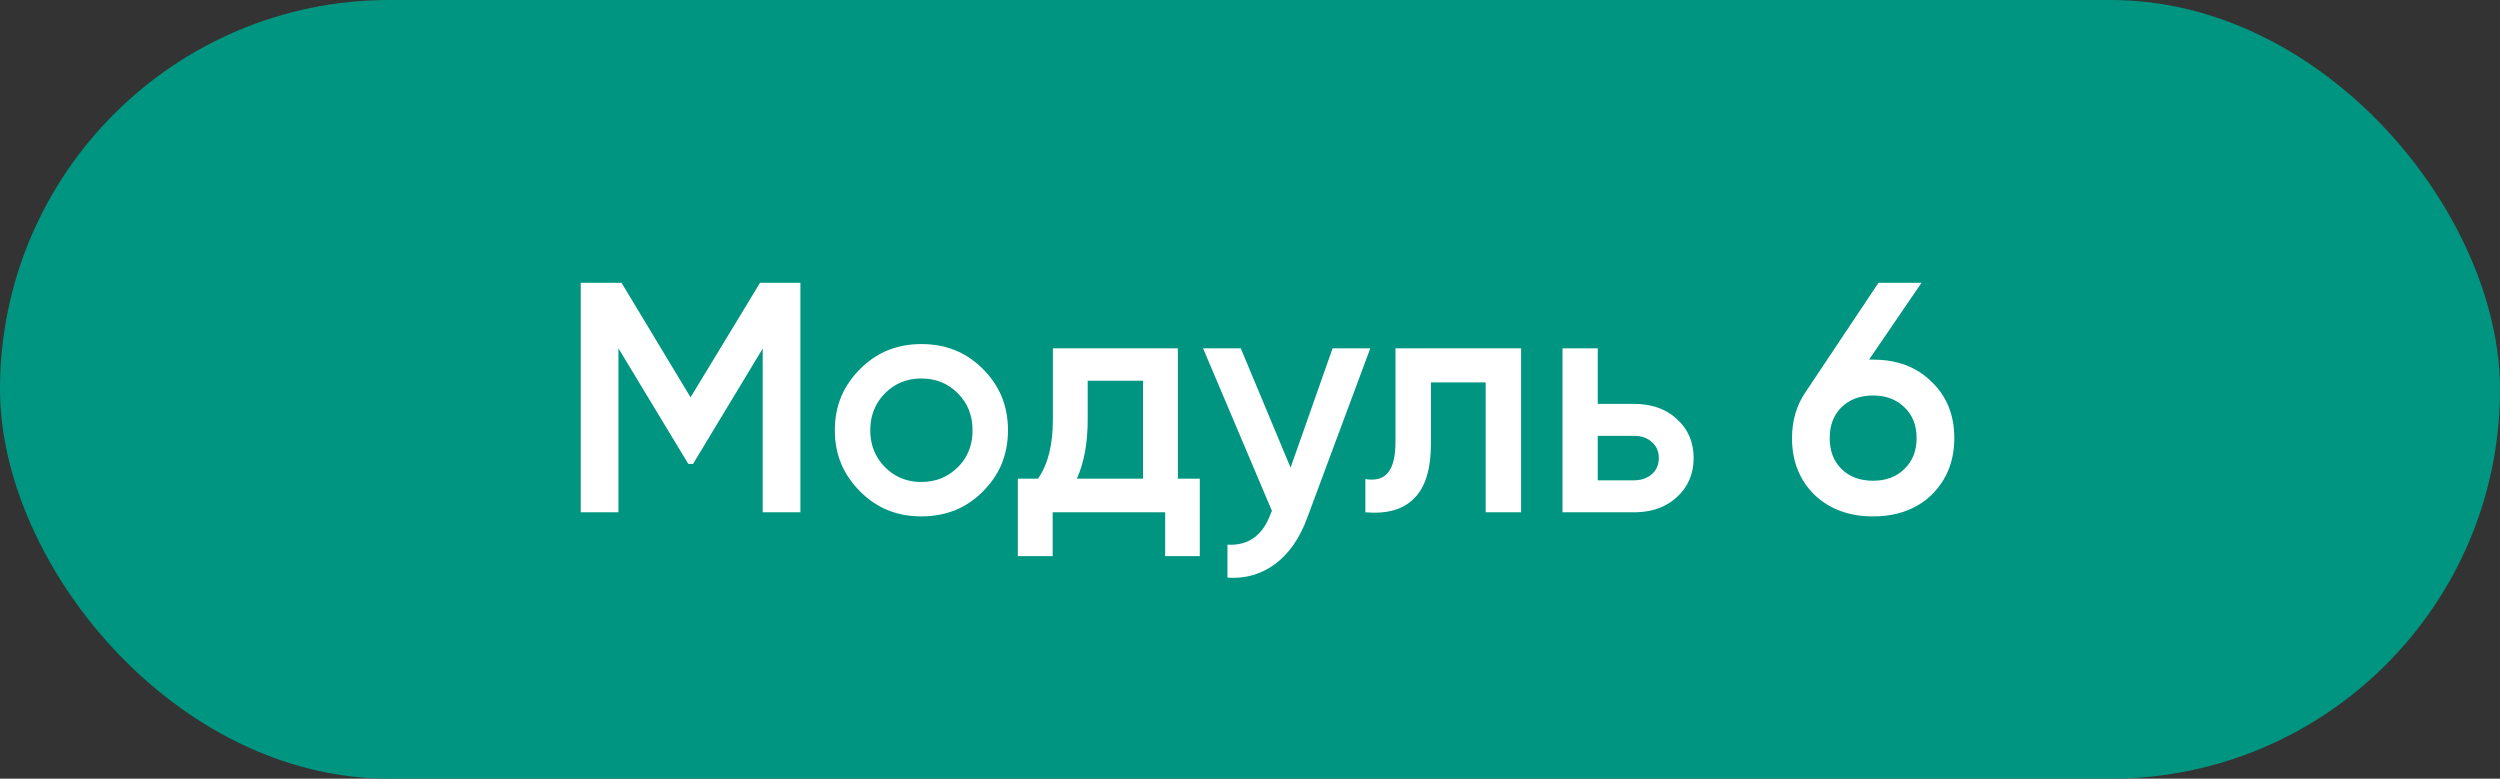
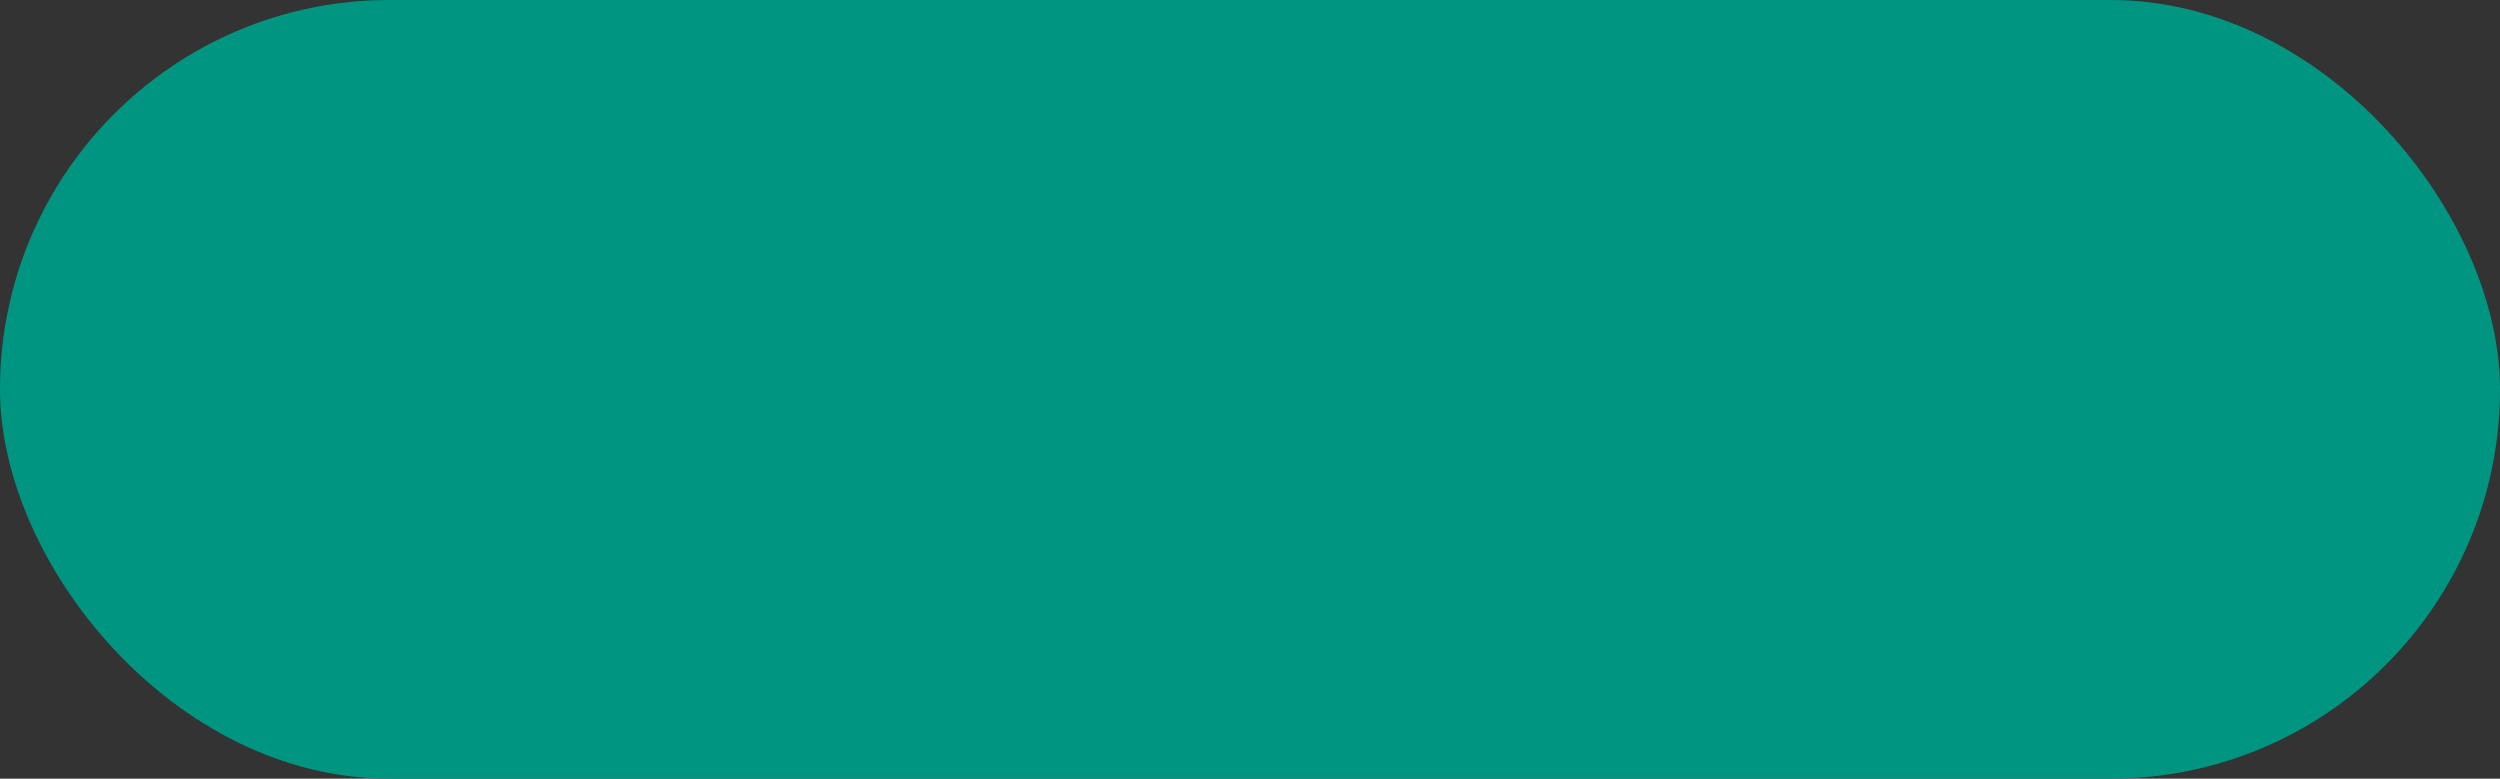
<svg xmlns="http://www.w3.org/2000/svg" width="122" height="38" viewBox="0 0 122 38" fill="none">
  <rect x="0" y="0" width="122" height="38" fill="#333333" stroke="none" />
  <desc> Created with Pixso. </desc>
  <defs />
  <rect id="Rectangle 1817" rx="19" width="122" height="38" fill="#009581" fill-opacity="1" />
-   <path id="Модуль 18" d="M39.06 13.8L37.09 13.8L33.7 19.39L30.33 13.8L28.34 13.8L28.34 25L30.18 25L30.18 17L33.59 22.64L33.82 22.64L37.22 17.01L37.22 25L39.06 25L39.06 13.8ZM91.41 17.55L91.21 17.55L93.77 13.8L91.67 13.8L88.12 19.12C87.67 19.77 87.45 20.53 87.45 21.38C87.45 22.5 87.81 23.42 88.55 24.15C89.29 24.85 90.24 25.2 91.41 25.2Q92.7 25.2 93.64 24.63Q93.97 24.43 94.26 24.15C95 23.42 95.37 22.5 95.37 21.38C95.37 20.25 95 19.33 94.26 18.63Q93.98 18.35 93.65 18.14Q92.72 17.55 91.41 17.55ZM46.77 24.83Q47.42 24.53 47.96 23.99Q48.55 23.4 48.86 22.69Q49.19 21.91 49.19 21Q49.19 20.08 48.86 19.3Q48.55 18.59 47.96 18Q47.42 17.46 46.77 17.16Q45.95 16.79 44.96 16.79Q43.98 16.79 43.17 17.16Q42.52 17.46 41.98 18Q41.38 18.6 41.07 19.31Q40.74 20.08 40.74 21Q40.74 21.91 41.07 22.68Q41.38 23.39 41.98 23.99Q42.52 24.53 43.17 24.83Q43.98 25.2 44.96 25.2Q45.95 25.2 46.77 24.83ZM57.48 23.36L57.48 17L51.38 17L51.38 20.47Q51.38 22.34 50.65 23.36L49.67 23.36L49.67 27.14L51.37 27.14L51.37 25L56.86 25L56.86 27.14L58.55 27.14L58.55 23.36L57.48 23.36ZM65.03 17L62.98 22.82L60.55 17L58.71 17L62.07 24.93L62.02 25.04C61.63 26.13 60.92 26.64 59.9 26.58L59.9 28.19C60.78 28.25 61.56 28.02 62.23 27.52C62.9 27.02 63.43 26.27 63.8 25.25L66.87 17L65.03 17ZM74.23 17L68.1 17L68.1 21.55C68.1 22.27 67.98 22.77 67.73 23.07C67.49 23.36 67.12 23.46 66.63 23.38L66.63 25C67.68 25.09 68.47 24.87 69.01 24.32C69.56 23.78 69.83 22.88 69.83 21.64L69.83 18.66L72.5 18.66L72.5 25L74.23 25L74.23 17ZM79.74 19.71L77.97 19.71L77.97 17L76.25 17L76.25 25L79.74 25Q80.8 25 81.53 24.5Q81.69 24.39 81.83 24.26C82.37 23.77 82.65 23.13 82.65 22.35C82.65 21.57 82.37 20.93 81.83 20.45Q81.68 20.31 81.52 20.2Q80.79 19.71 79.74 19.71ZM42.75 22.2Q42.47 21.67 42.47 21Q42.47 20.32 42.75 19.79Q42.92 19.46 43.19 19.19C43.67 18.71 44.26 18.47 44.96 18.47C45.67 18.47 46.26 18.71 46.74 19.19C47.22 19.67 47.46 20.27 47.46 21Q47.46 21.66 47.19 22.19Q47.02 22.53 46.74 22.8C46.26 23.28 45.67 23.52 44.96 23.52Q44.37 23.52 43.88 23.29Q43.51 23.12 43.19 22.8Q42.92 22.53 42.75 22.2ZM55.78 23.36L52.55 23.36Q53.08 22.19 53.08 20.47L53.08 18.58L55.78 18.58L55.78 23.36ZM92.93 22.89C92.54 23.27 92.03 23.46 91.41 23.46Q90.66 23.46 90.14 23.11Q90 23.02 89.87 22.89C89.48 22.51 89.29 22.01 89.29 21.38C89.29 20.75 89.48 20.25 89.87 19.87C90.26 19.49 90.77 19.3 91.41 19.3C92.03 19.3 92.54 19.49 92.93 19.87C93.33 20.25 93.53 20.75 93.53 21.38C93.53 22.01 93.33 22.51 92.93 22.89ZM79.75 23.44L77.97 23.44L77.97 21.27L79.75 21.27C80.1 21.27 80.39 21.37 80.61 21.57C80.84 21.77 80.95 22.03 80.95 22.35C80.95 22.67 80.84 22.94 80.61 23.14Q80.51 23.23 80.39 23.29Q80.11 23.44 79.75 23.44Z" fill="#FFFFFF" fill-opacity="1" fill-rule="evenodd" />
</svg>